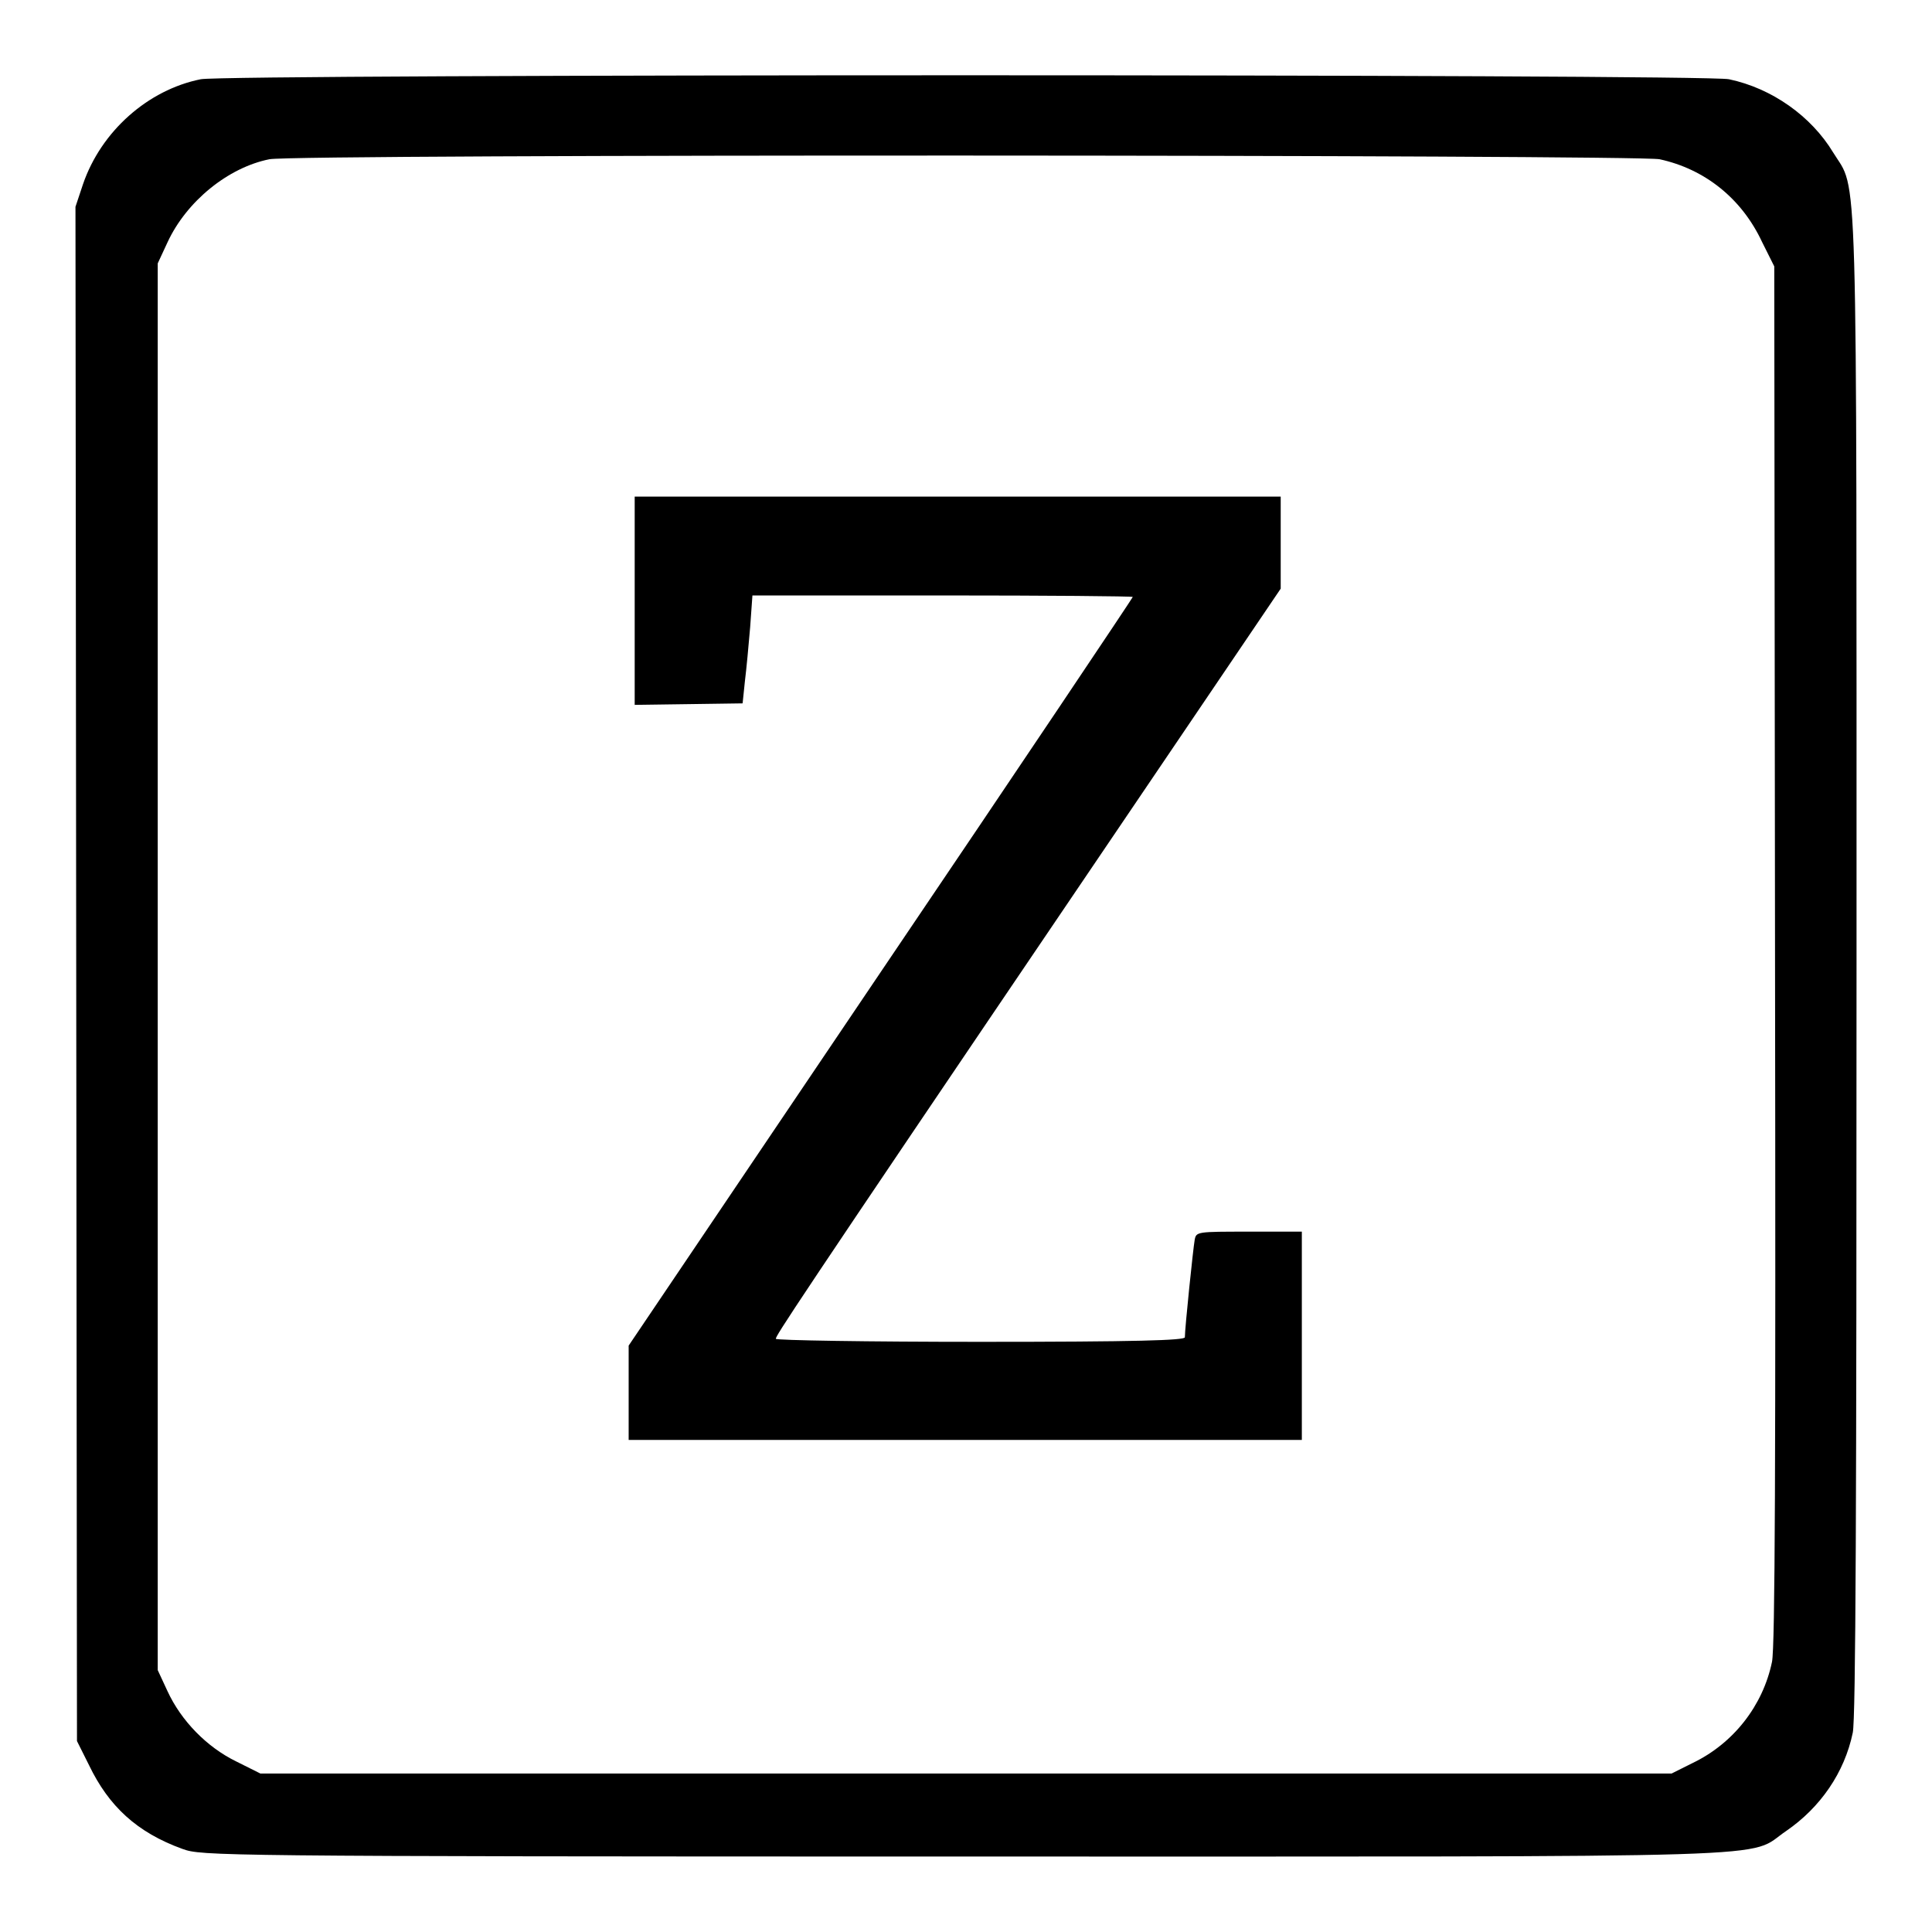
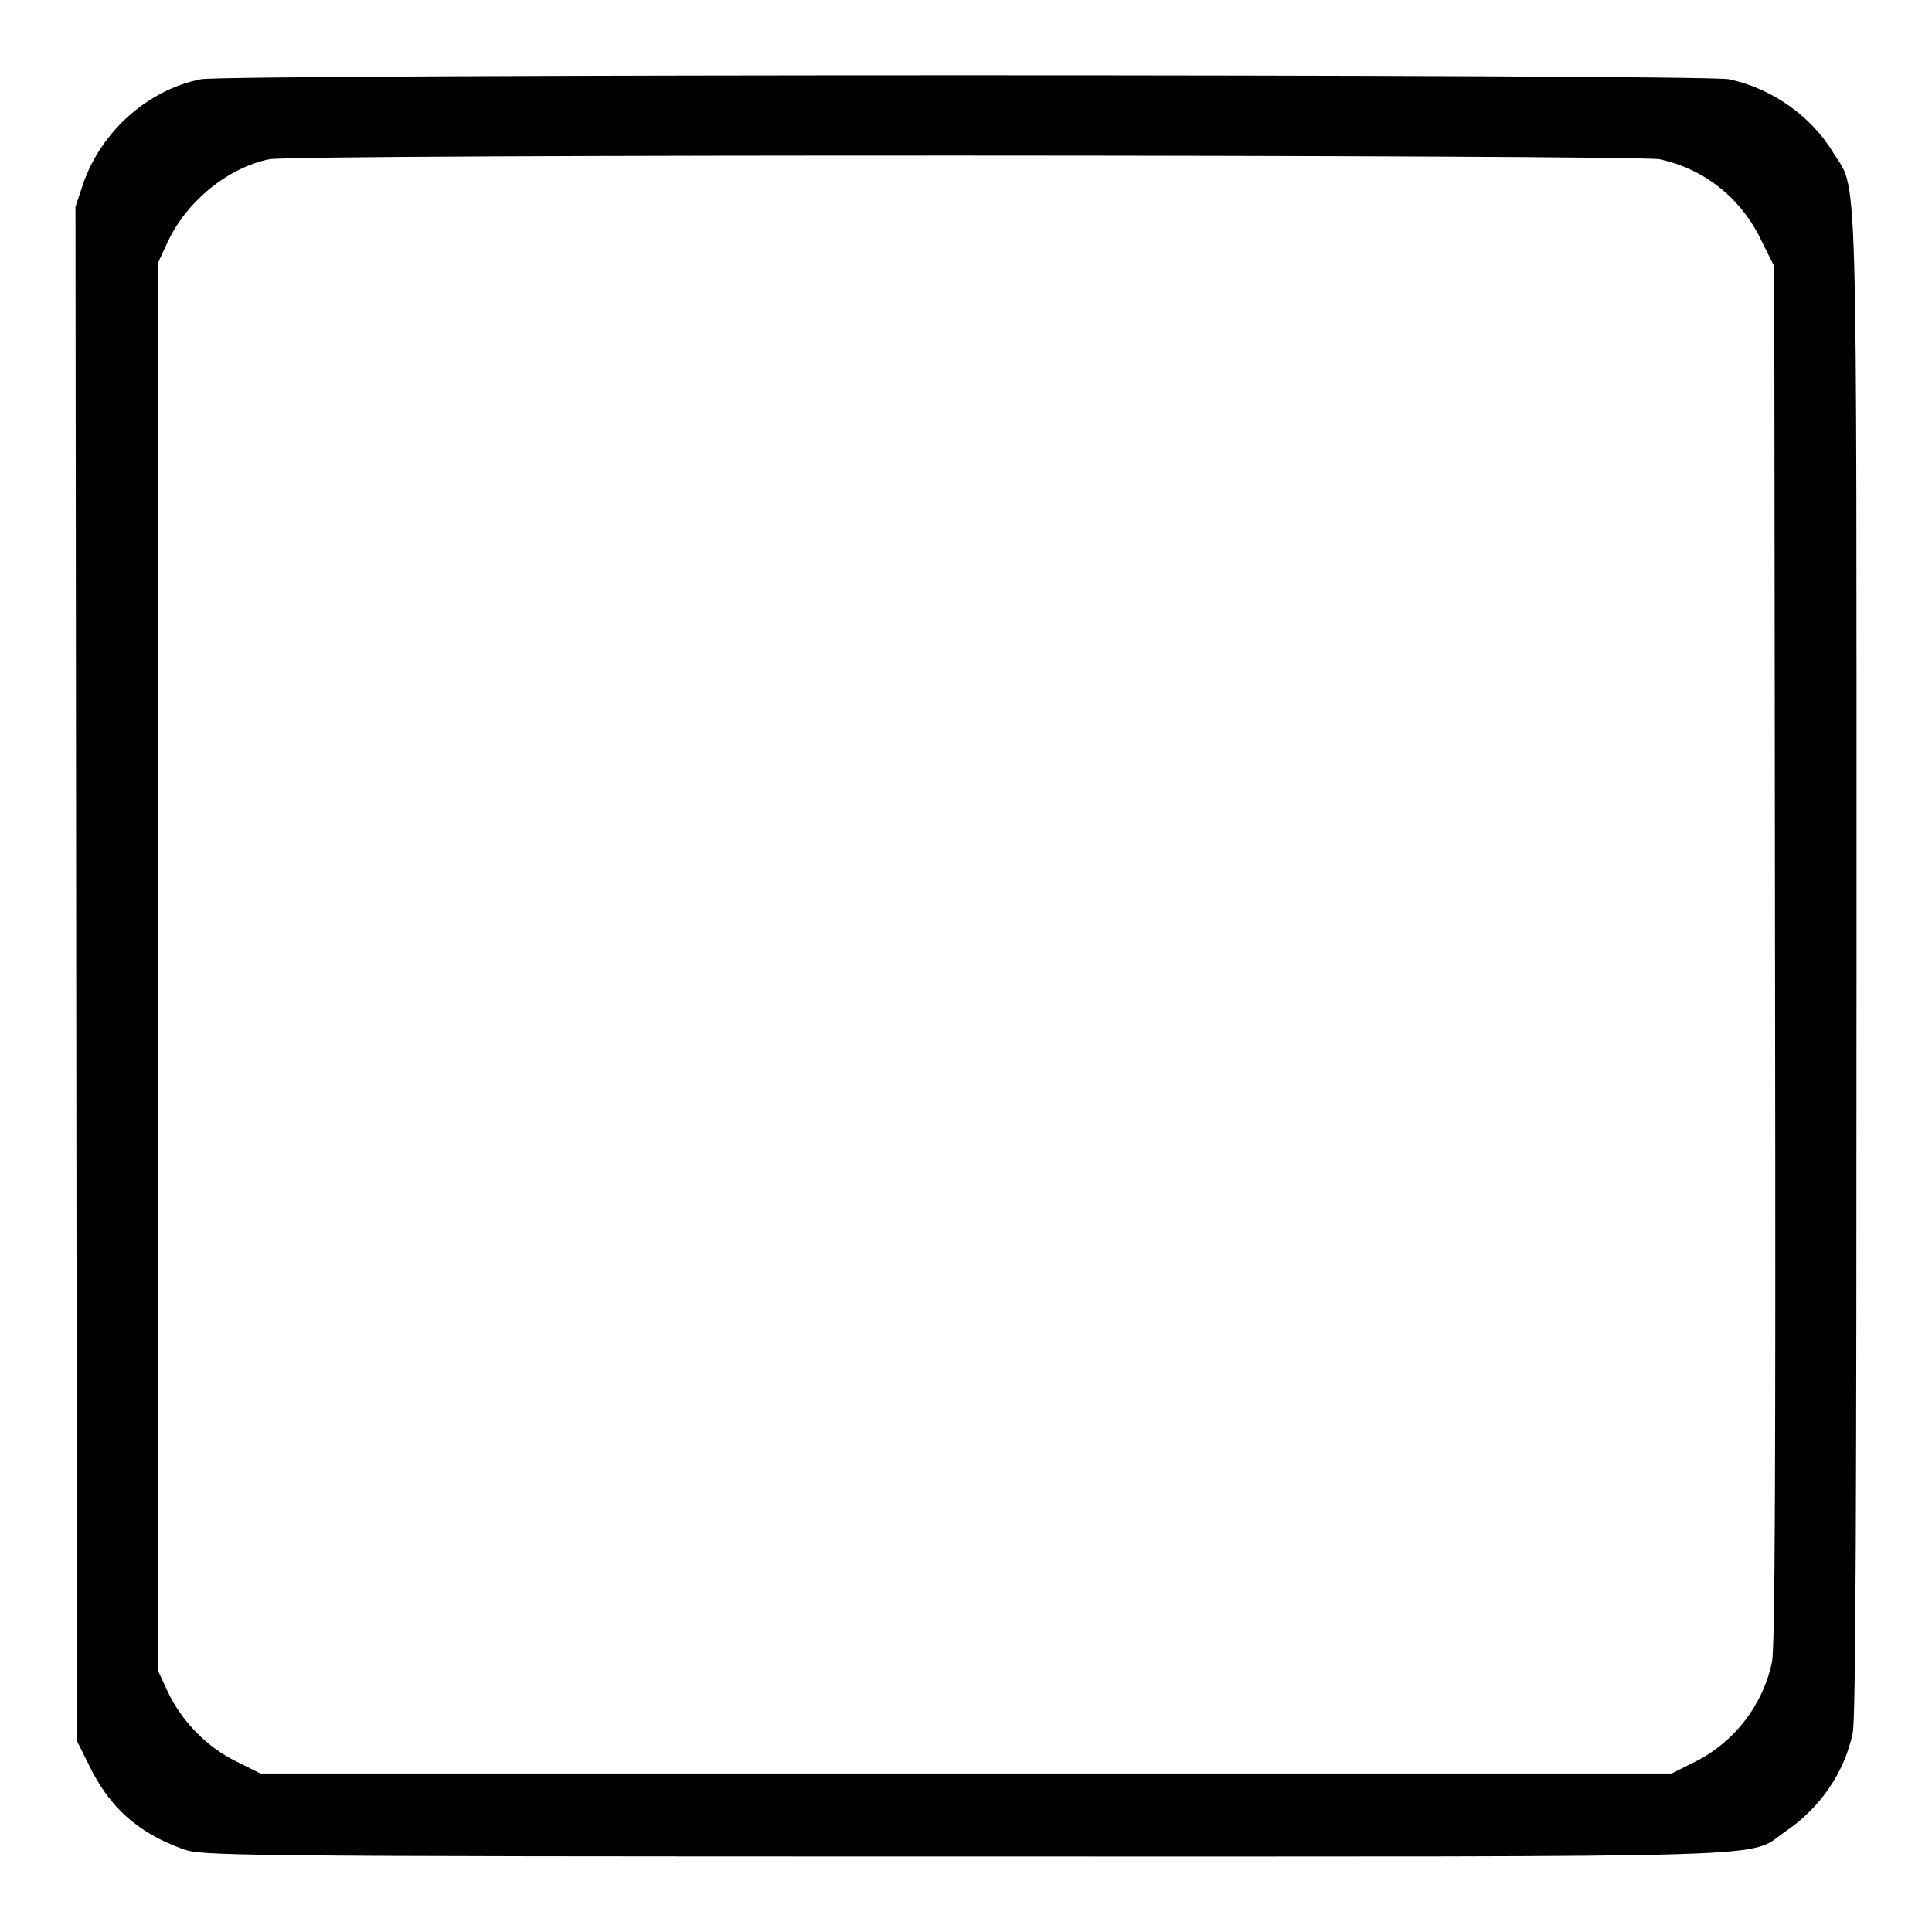
<svg xmlns="http://www.w3.org/2000/svg" version="1.1" x="0px" y="0px" viewBox="0 0 256 256" enable-background="new 0 0 256 256" xml:space="preserve">
  <g>
    <g>
      <g>
        <path fill="#000000" d="M26.6,10.5c-7,1.4-13.2,6.9-15.6,13.9l-1,3L10.1,129l0.1,101.7l1.6,3.2c2.6,5.4,6.3,8.9,12.4,11.1c2.5,0.9,4,1,103.5,1c112.6,0,103.5,0.3,109-3.4c4.5-3.1,7.7-7.7,8.8-13c0.4-1.8,0.5-30.2,0.5-101.8c0-109.6,0.2-102.2-3.1-107.6c-2.9-4.8-8.1-8.5-13.8-9.7C226,9.8,29.9,9.8,26.6,10.5z M219.9,21.1c6,1.3,10.9,5.2,13.6,11l1.6,3.2l0.1,91.1c0.1,68.5,0,91.8-0.4,93.8c-1.2,5.8-5.1,10.8-10.5,13.4l-2.8,1.4H128H34.5l-3.2-1.6c-3.9-1.9-7.3-5.4-9.1-9.3l-1.3-2.8v-93.3V34.9l1.3-2.8c2.5-5.4,8-9.9,13.5-11C39.1,20.4,216.8,20.5,219.9,21.1z" />
-         <path fill="#000000" d="M84.1,79.5v13.9l7.2-0.1l7.1-0.1l0.3-2.9c0.2-1.6,0.5-4.8,0.7-7.2l0.3-4.2h25.2c13.8,0,25.2,0.1,25.2,0.2c0,0.1-15,22.5-33.4,49.7l-33.4,49.5v6.3v6.2h44.6h44.6v-13.8v-13.8h-7c-6.9,0-7,0-7.2,1.1c-0.2,1.1-1.3,11.7-1.3,12.9c0,0.4-6.4,0.6-27.1,0.6c-14.9,0-27.1-0.2-27.1-0.4c0-0.4,1.6-3,41.1-61.3l25.8-38.1v-6.1v-6.1h-42.6H84.1V79.5z" />
      </g>
    </g>
  </g>
</svg>